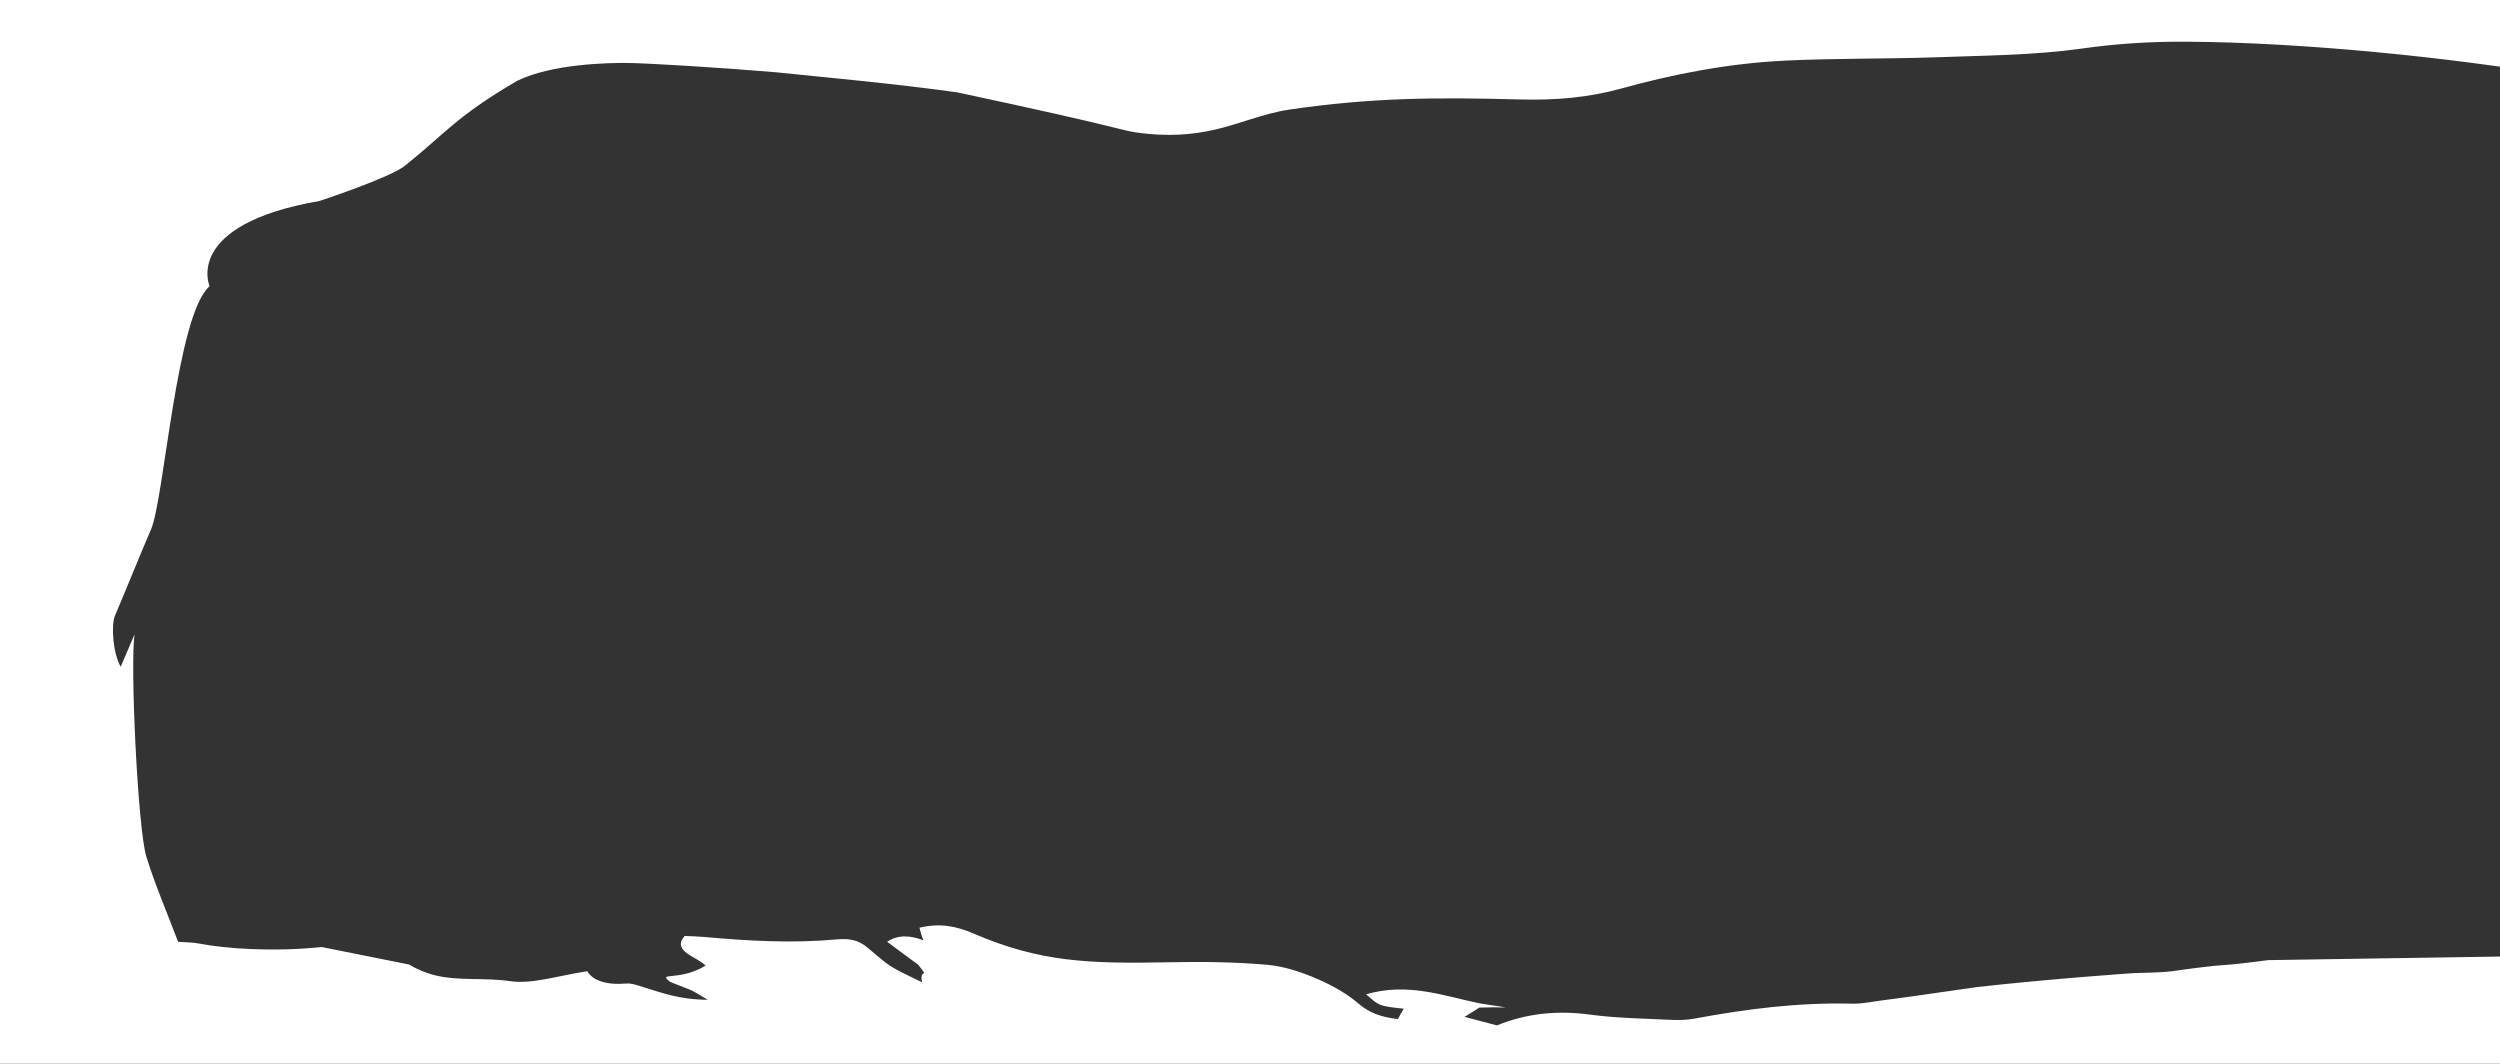
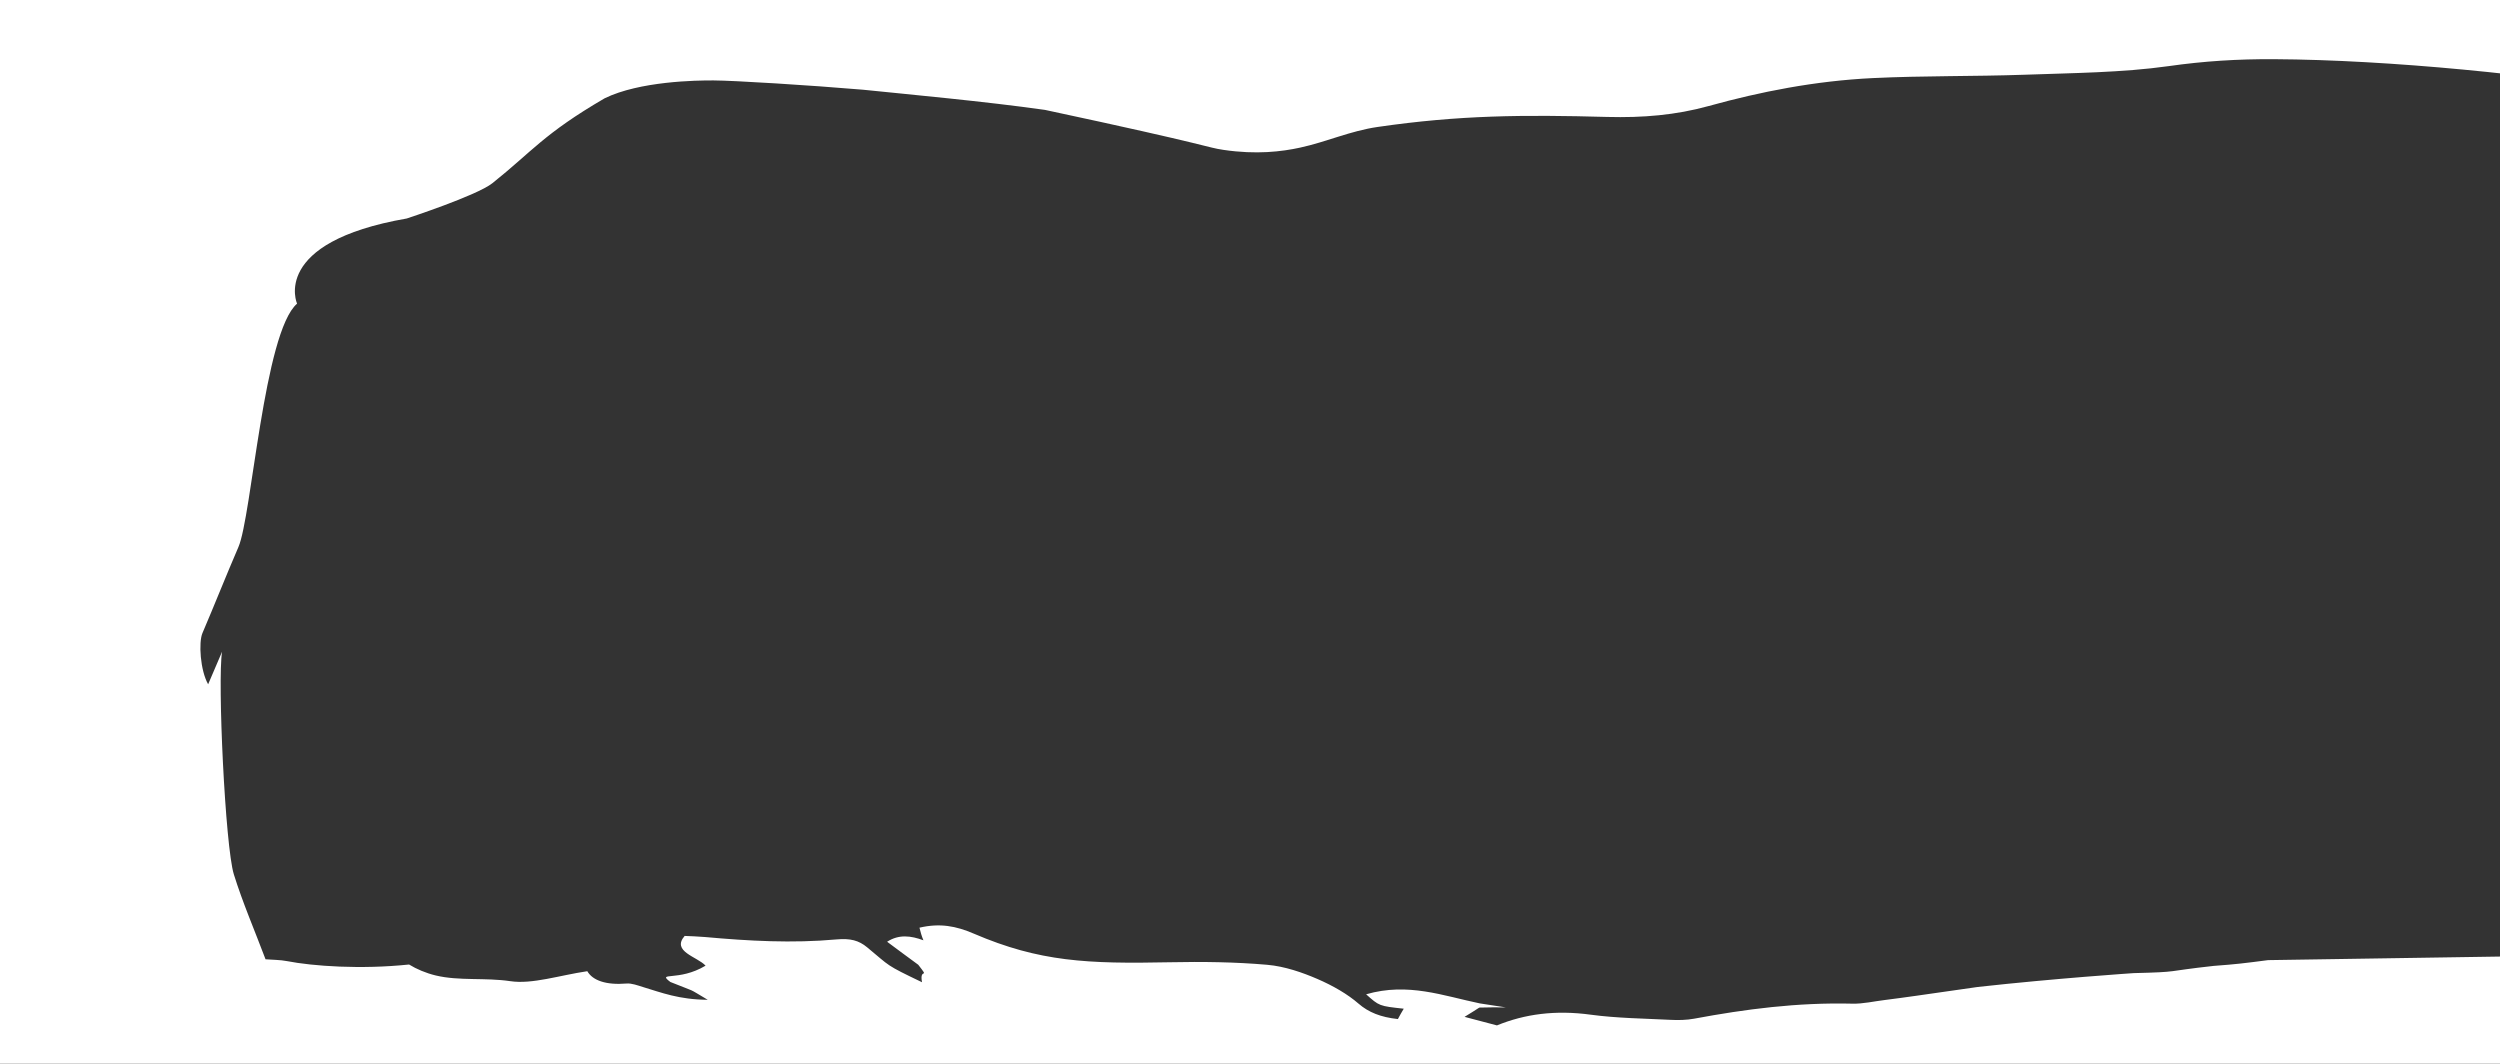
<svg xmlns="http://www.w3.org/2000/svg" width="832" height="354" viewBox="0 262.75 832 354" preserveAspectRatio="none">
  <rect x="0" y="262.75" width="832" height="354" fill="#333333" stroke="none" />
-   <path fill="#FFF" d="M658.184 591.214c-6.847.999-13.689 1.957-20.521 2.937-3.534.491-7.077.992-10.396 1.402-3.607.426-7.263 1.317-10.842 1.217-18.229-.444-35.545 1.814-52.66 5.005-2.416.45-5.206.519-7.763.381-8.898-.445-17.972-.554-26.594-1.713-11.771-1.612-21.957-.225-31.225 3.562-3.973-1.045-7.418-1.958-10.785-2.845 2.045-1.258 3.561-2.182 4.919-3.088 3.021-.065 6.037-.121 8.845-.057-2.94-.456-5.888-.923-8.675-1.333-12.188-2.524-23.896-7.062-37.842-3.031 4.355 3.908 4.355 3.908 12.521 4.796-.695 1.186-1.396 2.367-1.947 3.447-5.717-.618-9.755-2.227-13.134-5.161-3.585-3.117-8.468-5.951-13.722-8.214-4.896-2.108-10.78-4.177-16.647-4.688-10.608-.928-21.562-1.07-32.326-.843-27.482.563-43.409-.125-65.3-9.521-5.975-2.57-11.307-3.562-18.096-1.987.367 1.44.731 2.86 1.324 4.203-4.146-1.546-8.168-2.059-12.088.478 3.539 2.604 6.896 5.161 10.362 7.661 3.996 5.121.31.638 1.252 5.812-12.418-5.948-10.399-5.137-18.256-11.615-2.787-2.302-5.572-3.053-10.244-2.627-14.629 1.324-29.186.52-43.709-.801-2.405-.208-4.836-.278-6.789-.365-4.466 5.183 4.213 6.91 6.964 9.893-8.951 5.397-16.388 1.892-11.722 5.431 9.261 3.747 5.125 1.596 12.438 5.93-9.561-.064-15.396-2.396-21.545-4.247-1.736-.532-3.795-1.318-5.5-1.166-6.789.562-11.25-1.01-13.027-4.104-9.266 1.375-18.377 4.406-25.582 3.326-8.432-1.253-17.033-.032-24.852-1.902-3.293-.785-6.424-2.139-8.881-3.649l-29.105-5.819c-16.07 1.682-31.986.552-40.682-1.137-2.21-.432-4.682-.411-7.087-.598-3.62-9.622-7.623-18.875-10.55-28.271-2.873-9.312-5.47-64.52-3.918-74.086-1.433 3.346-2.859 6.688-4.638 10.835-2.641-4.682-3.202-13.952-1.896-17.025 4.074-9.524 7.854-19.106 11.979-28.66 4.41-10.144 8.486-71.494 19.51-80.988 0 0-9-20.431 36.51-28.346 0 0 23.329-7.641 28.484-11.736 13.269-10.562 16.994-16.389 37.377-28.268 11.629-5.684 30.457-5.979 36.236-5.943 6.896.036 31.846 1.573 49.727 3.091 15.396 1.585 40.586 3.886 60.585 6.718 56.397 12.067 53.421 12.419 59.415 13.308 10.906 1.617 19.371.58 25.5-.759 8.74-1.896 16.73-5.57 25.781-6.873 27.14-3.95 48.485-4.095 76.353-3.334 11.897.319 22.899-.608 33.771-3.62 17.254-4.781 35.467-8.38 54.698-9.309 16.768-.806 33.665-.532 50.462-1.115 16.051-.583 32.465-.685 47.916-2.859 11.832-1.683 23.022-2.382 35.116-2.317 38.554.225 87.729 5.195 124.155 11.395V-32.25H-2.594v960h854.438V595.702c-1.85-1.431-4.123-2.819-5.069-4.452-3.898-6.738-6.553-5.436-14.4-10.165l-77.556 1.196c-8.1 1.052-10.636 1.373-18.057 1.915-16.92 1.858-10.711 2.014-26.668 2.409 0 .001-25.821 1.719-51.91 4.609z" />
+   <path fill="#FFF" d="M658.184 591.214c-6.847.999-13.689 1.957-20.521 2.937-3.534.491-7.077.992-10.396 1.402-3.607.426-7.263 1.317-10.842 1.217-18.229-.444-35.545 1.814-52.66 5.005-2.416.45-5.206.519-7.763.381-8.898-.445-17.972-.554-26.594-1.713-11.771-1.612-21.957-.225-31.225 3.562-3.973-1.045-7.418-1.958-10.785-2.845 2.045-1.258 3.561-2.182 4.919-3.088 3.021-.065 6.037-.121 8.845-.057-2.94-.456-5.888-.923-8.675-1.333-12.188-2.524-23.896-7.062-37.842-3.031 4.355 3.908 4.355 3.908 12.521 4.796-.695 1.186-1.396 2.367-1.947 3.447-5.717-.618-9.755-2.227-13.134-5.161-3.585-3.117-8.468-5.951-13.722-8.214-4.896-2.108-10.78-4.177-16.647-4.688-10.608-.928-21.562-1.07-32.326-.843-27.482.563-43.409-.125-65.3-9.521-5.975-2.57-11.307-3.562-18.096-1.987.367 1.44.731 2.86 1.324 4.203-4.146-1.546-8.168-2.059-12.088.478 3.539 2.604 6.896 5.161 10.362 7.661 3.996 5.121.31.638 1.252 5.812-12.418-5.948-10.399-5.137-18.256-11.615-2.787-2.302-5.572-3.053-10.244-2.627-14.629 1.324-29.186.52-43.709-.801-2.405-.208-4.836-.278-6.789-.365-4.466 5.183 4.213 6.91 6.964 9.893-8.951 5.397-16.388 1.892-11.722 5.431 9.261 3.747 5.125 1.596 12.438 5.93-9.561-.064-15.396-2.396-21.545-4.247-1.736-.532-3.795-1.318-5.5-1.166-6.789.562-11.25-1.01-13.027-4.104-9.266 1.375-18.377 4.406-25.582 3.326-8.432-1.253-17.033-.032-24.852-1.902-3.293-.785-6.424-2.139-8.881-3.649c-16.07 1.682-31.986.552-40.682-1.137-2.21-.432-4.682-.411-7.087-.598-3.62-9.622-7.623-18.875-10.55-28.271-2.873-9.312-5.47-64.52-3.918-74.086-1.433 3.346-2.859 6.688-4.638 10.835-2.641-4.682-3.202-13.952-1.896-17.025 4.074-9.524 7.854-19.106 11.979-28.66 4.41-10.144 8.486-71.494 19.51-80.988 0 0-9-20.431 36.51-28.346 0 0 23.329-7.641 28.484-11.736 13.269-10.562 16.994-16.389 37.377-28.268 11.629-5.684 30.457-5.979 36.236-5.943 6.896.036 31.846 1.573 49.727 3.091 15.396 1.585 40.586 3.886 60.585 6.718 56.397 12.067 53.421 12.419 59.415 13.308 10.906 1.617 19.371.58 25.5-.759 8.74-1.896 16.73-5.57 25.781-6.873 27.14-3.95 48.485-4.095 76.353-3.334 11.897.319 22.899-.608 33.771-3.62 17.254-4.781 35.467-8.38 54.698-9.309 16.768-.806 33.665-.532 50.462-1.115 16.051-.583 32.465-.685 47.916-2.859 11.832-1.683 23.022-2.382 35.116-2.317 38.554.225 87.729 5.195 124.155 11.395V-32.25H-2.594v960h854.438V595.702c-1.85-1.431-4.123-2.819-5.069-4.452-3.898-6.738-6.553-5.436-14.4-10.165l-77.556 1.196c-8.1 1.052-10.636 1.373-18.057 1.915-16.92 1.858-10.711 2.014-26.668 2.409 0 .001-25.821 1.719-51.91 4.609z" />
</svg>